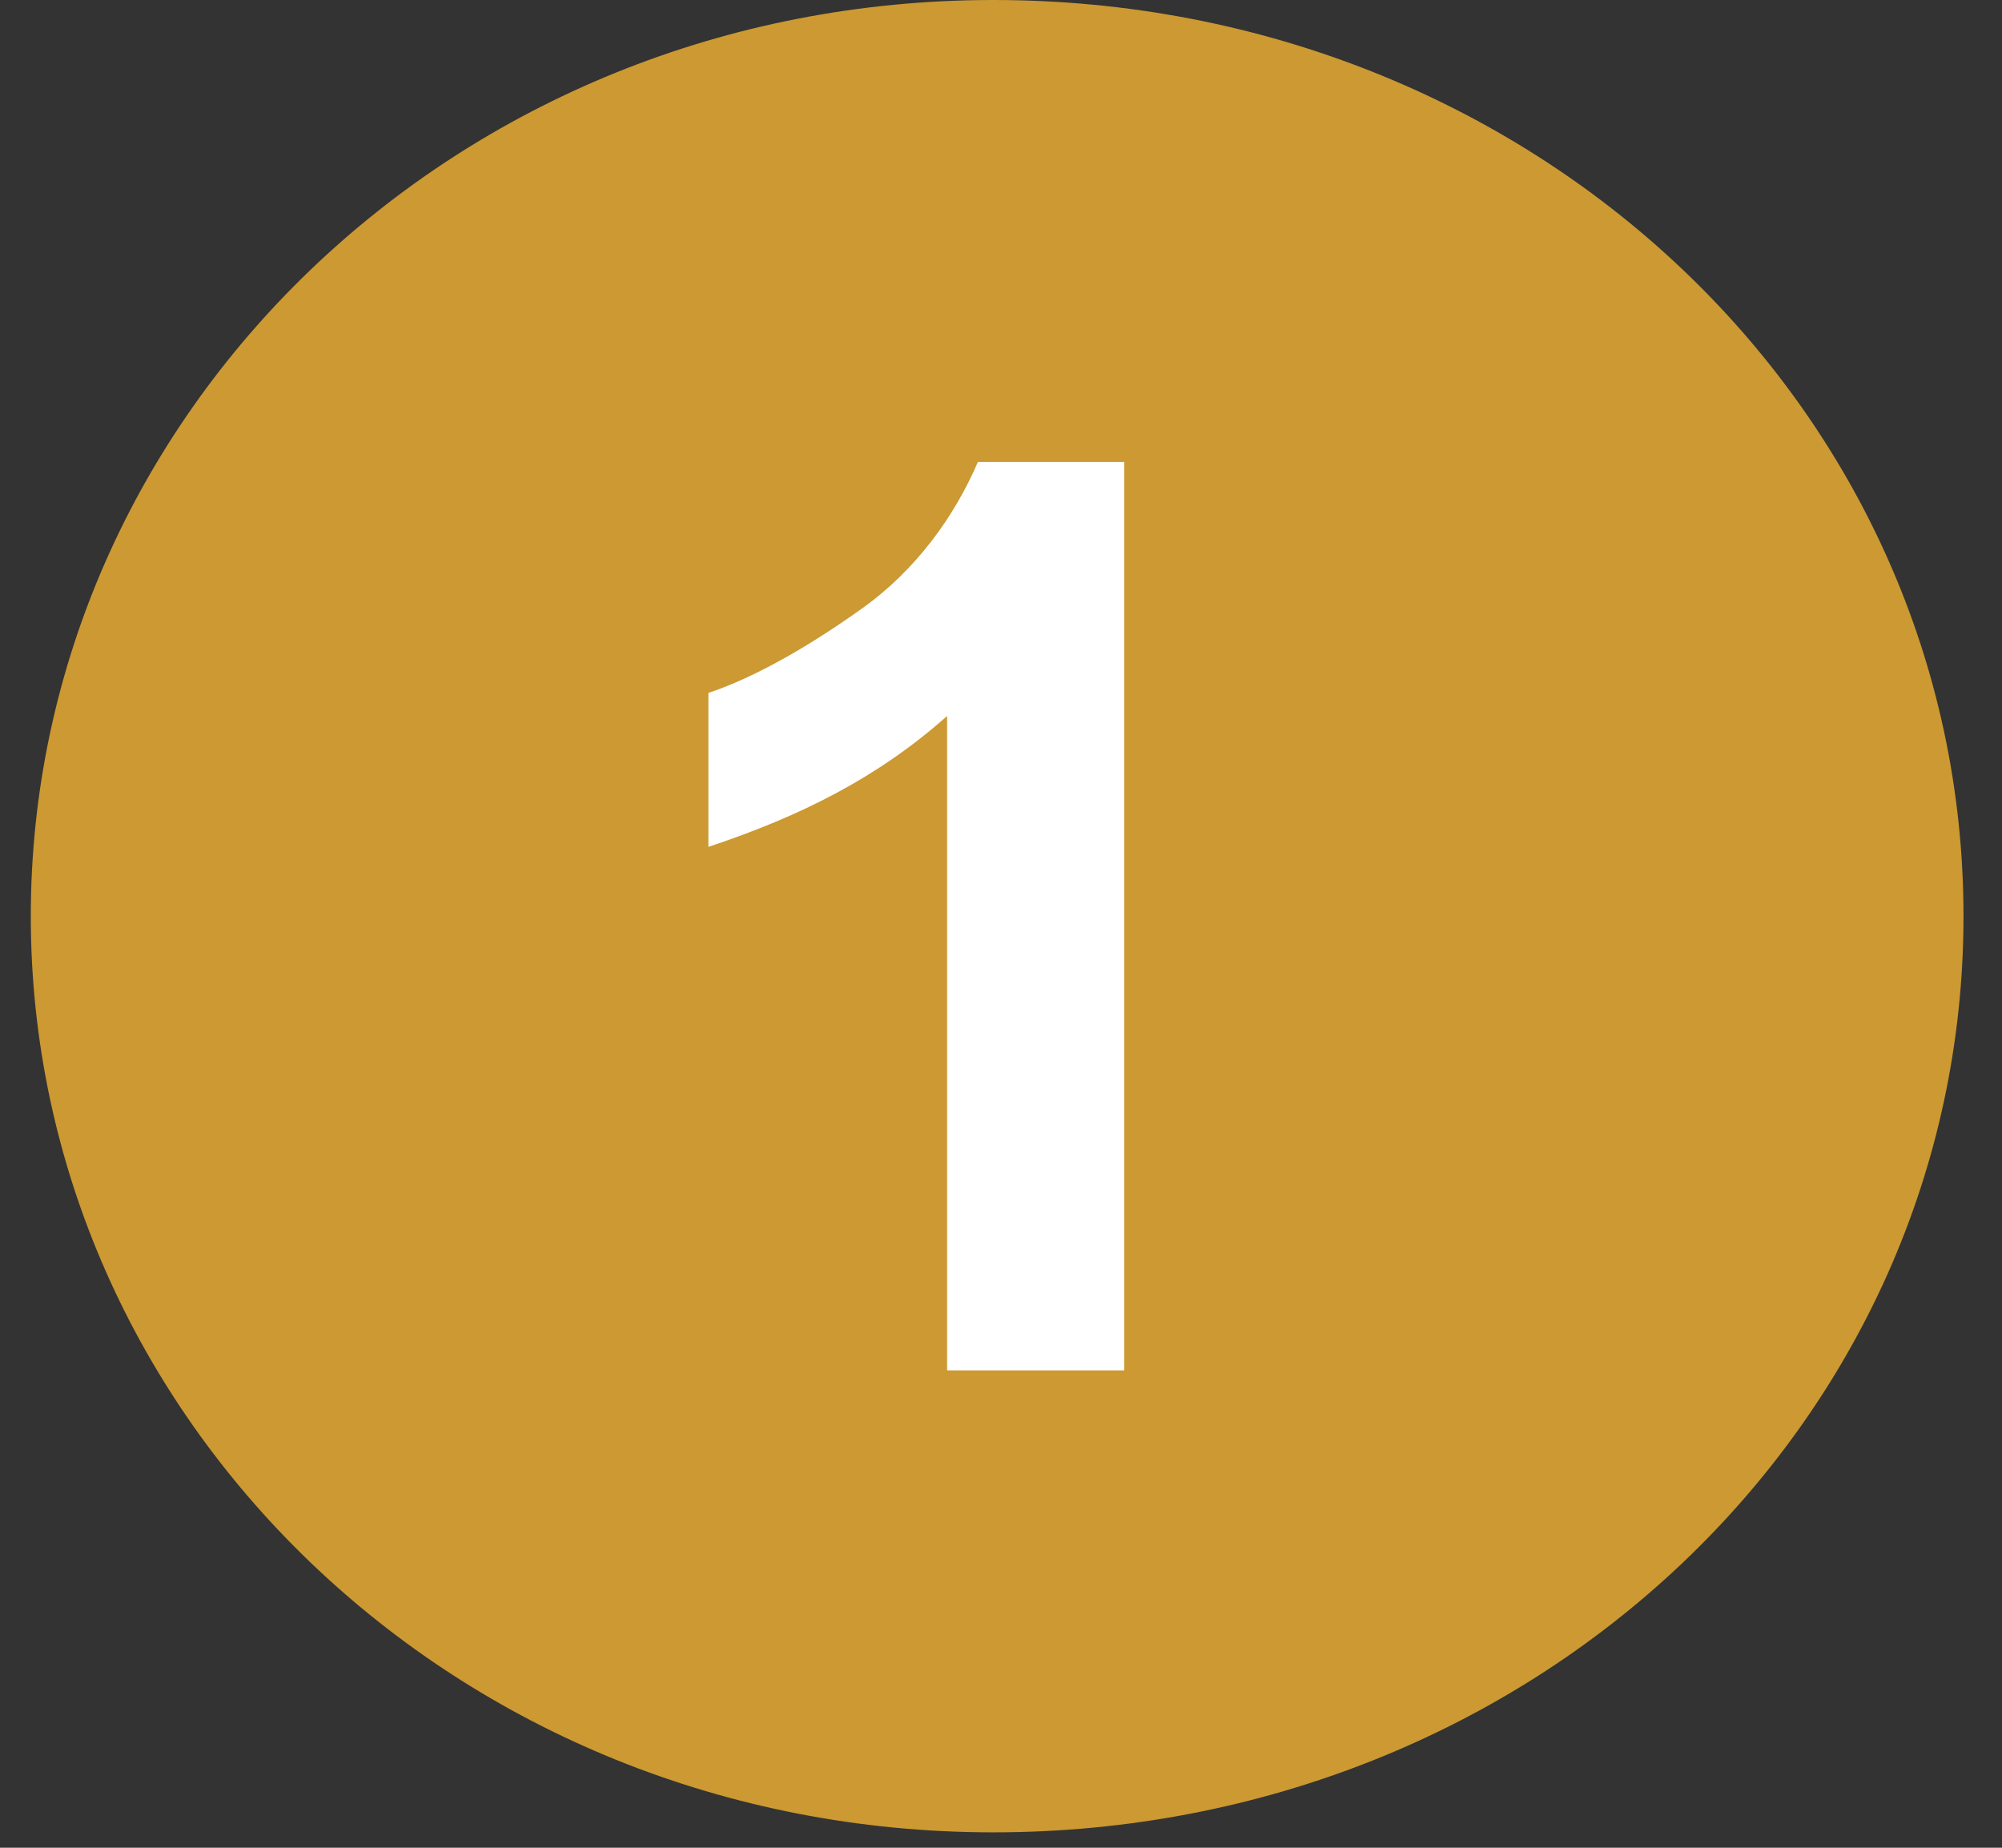
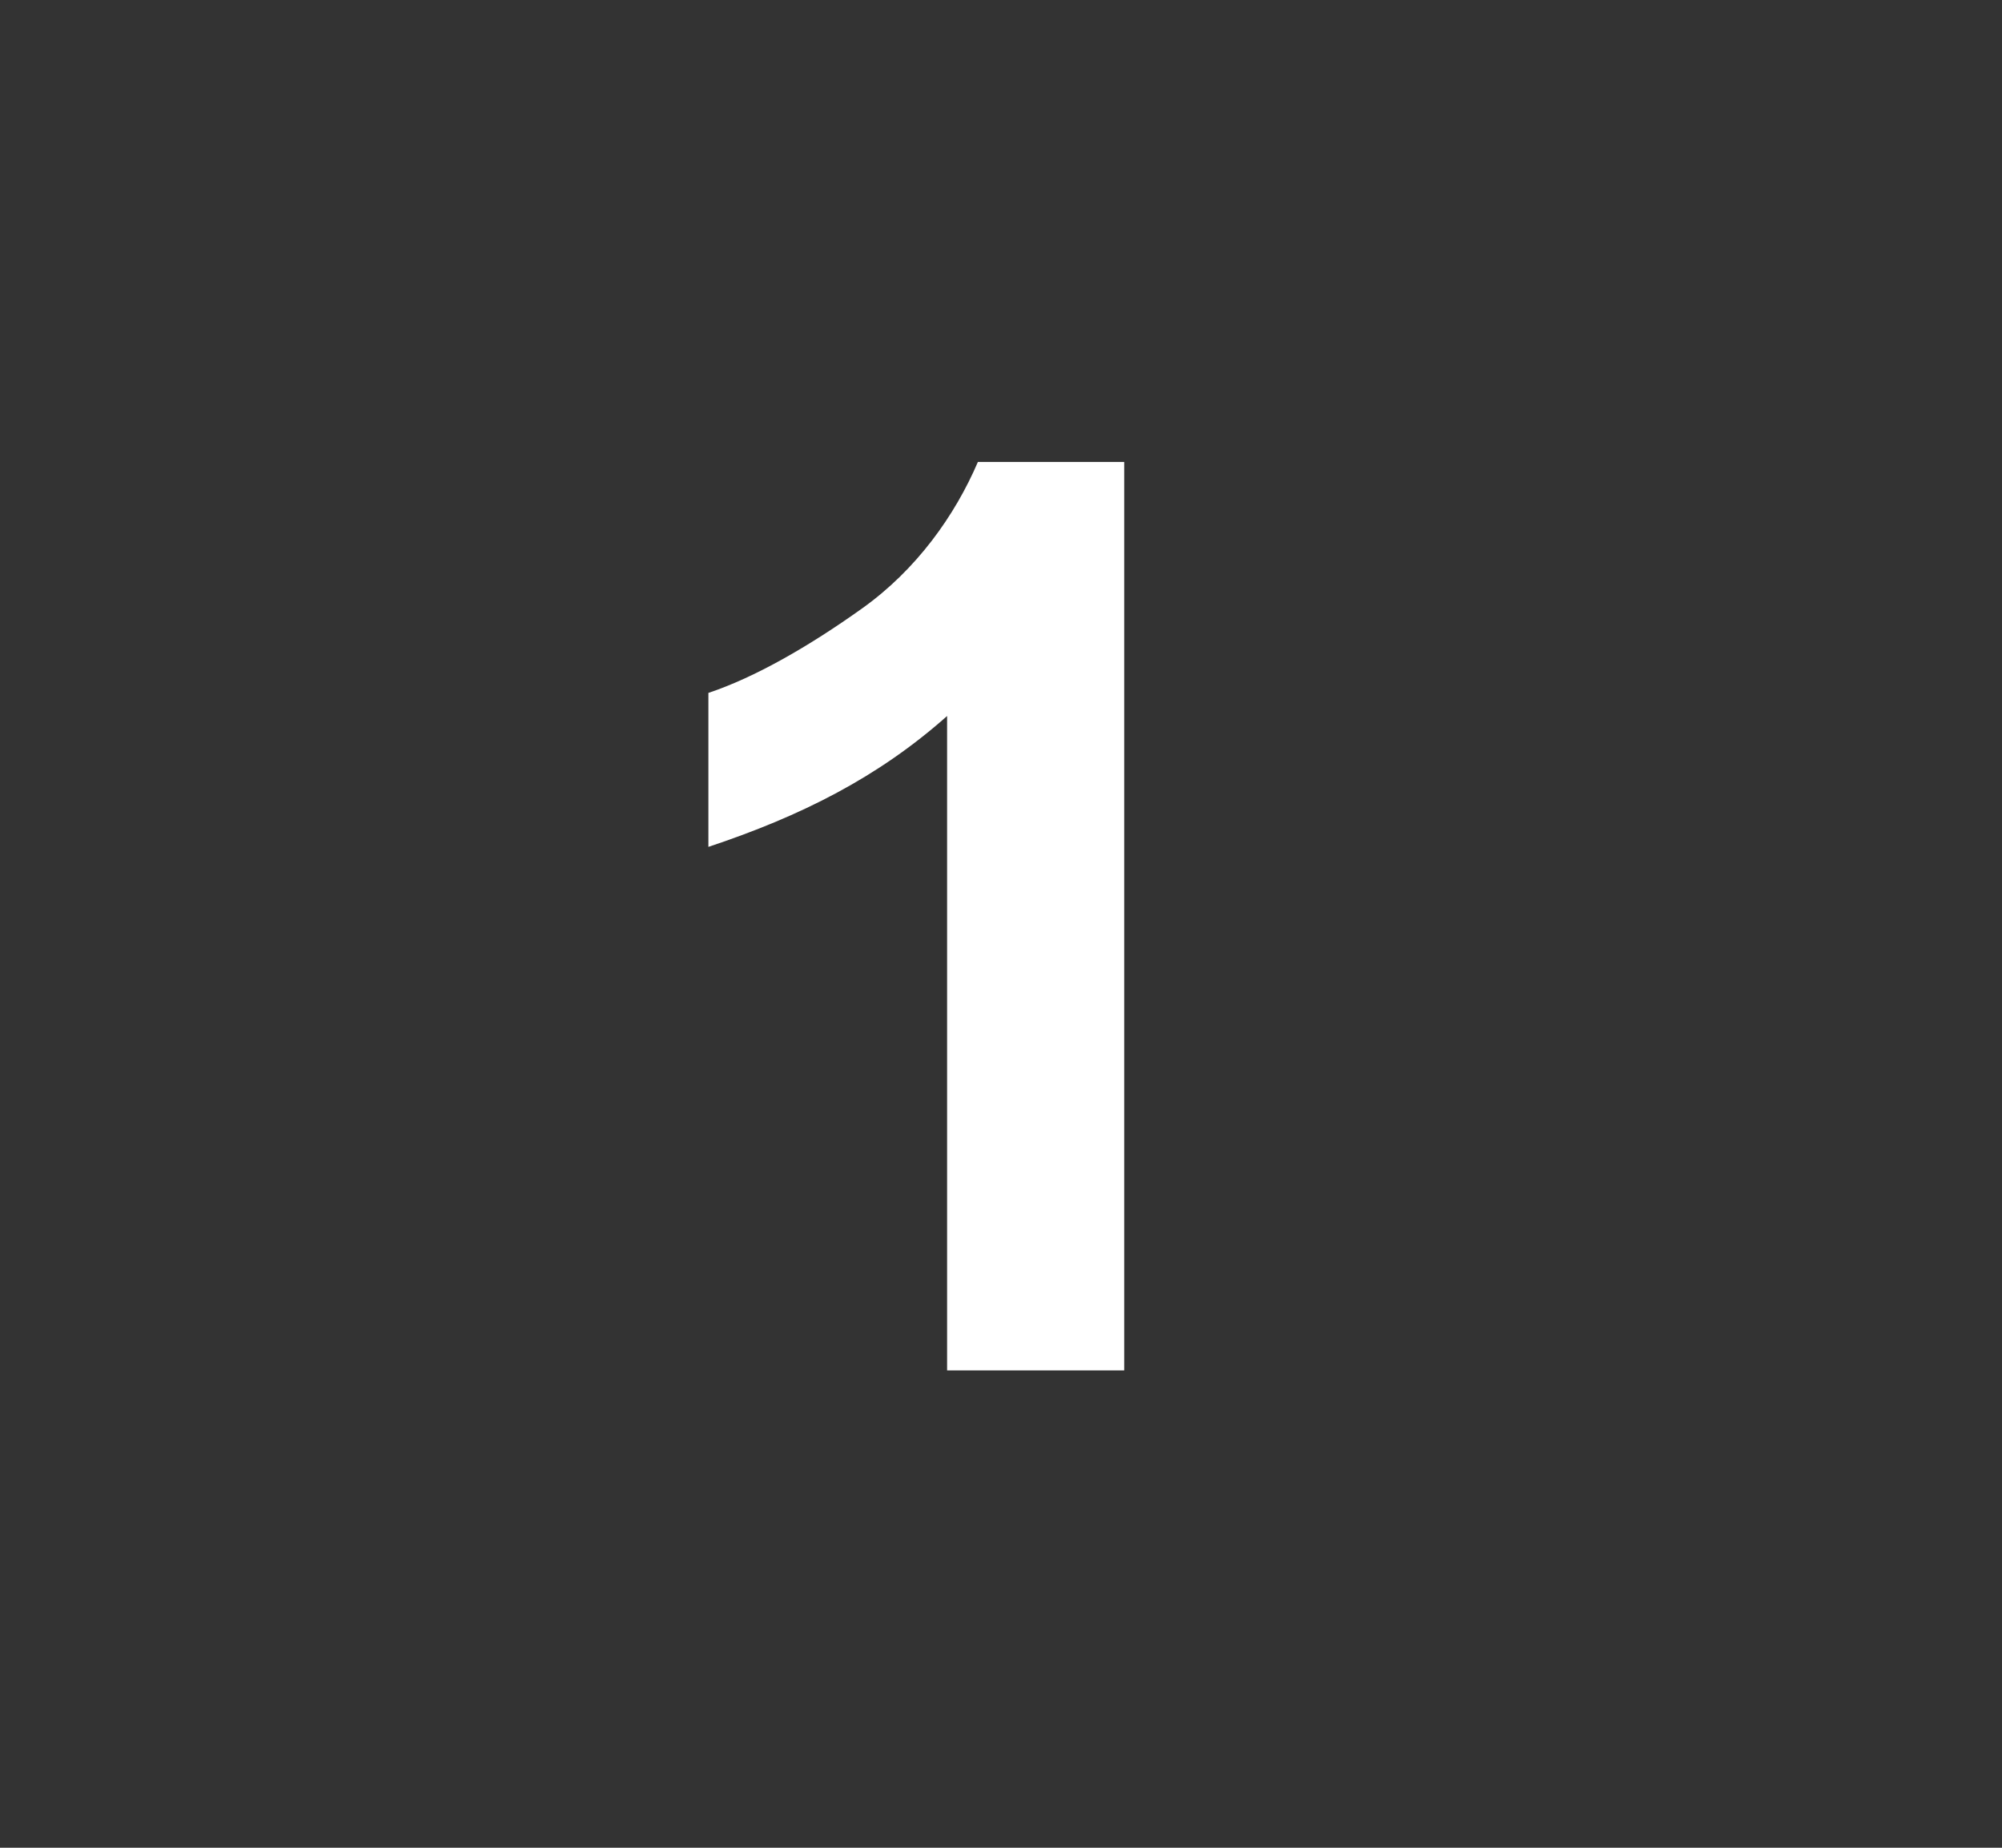
<svg xmlns="http://www.w3.org/2000/svg" id="Ebene_1" version="1.1" viewBox="0 0 26 24">
  <rect x="0" y="0" width="26" height="24" fill="#333333" stroke="none" />
  <defs>
    <style>
      .st0 {
        fill: #cc9932;
      }

      .st1 {
        fill: #fff;
      }
    </style>
  </defs>
  <g id="Ebene_11" data-name="Ebene_1">
-     <path class="st0" d="M12.9,23.8c7,0,12.6-5.3,12.6-11.9S19.9,0,12.9,0,.4,5.4.4,11.9s5.5,11.9,12.5,11.9" />
    <path class="st1" d="M14.7,17.8h-2.4v-8.5c-.9.8-1.9,1.3-3.1,1.7v-2c.6-.2,1.3-.6,2-1.1s1.2-1.2,1.5-1.9h1.9v11.8h.1Z" />
  </g>
</svg>